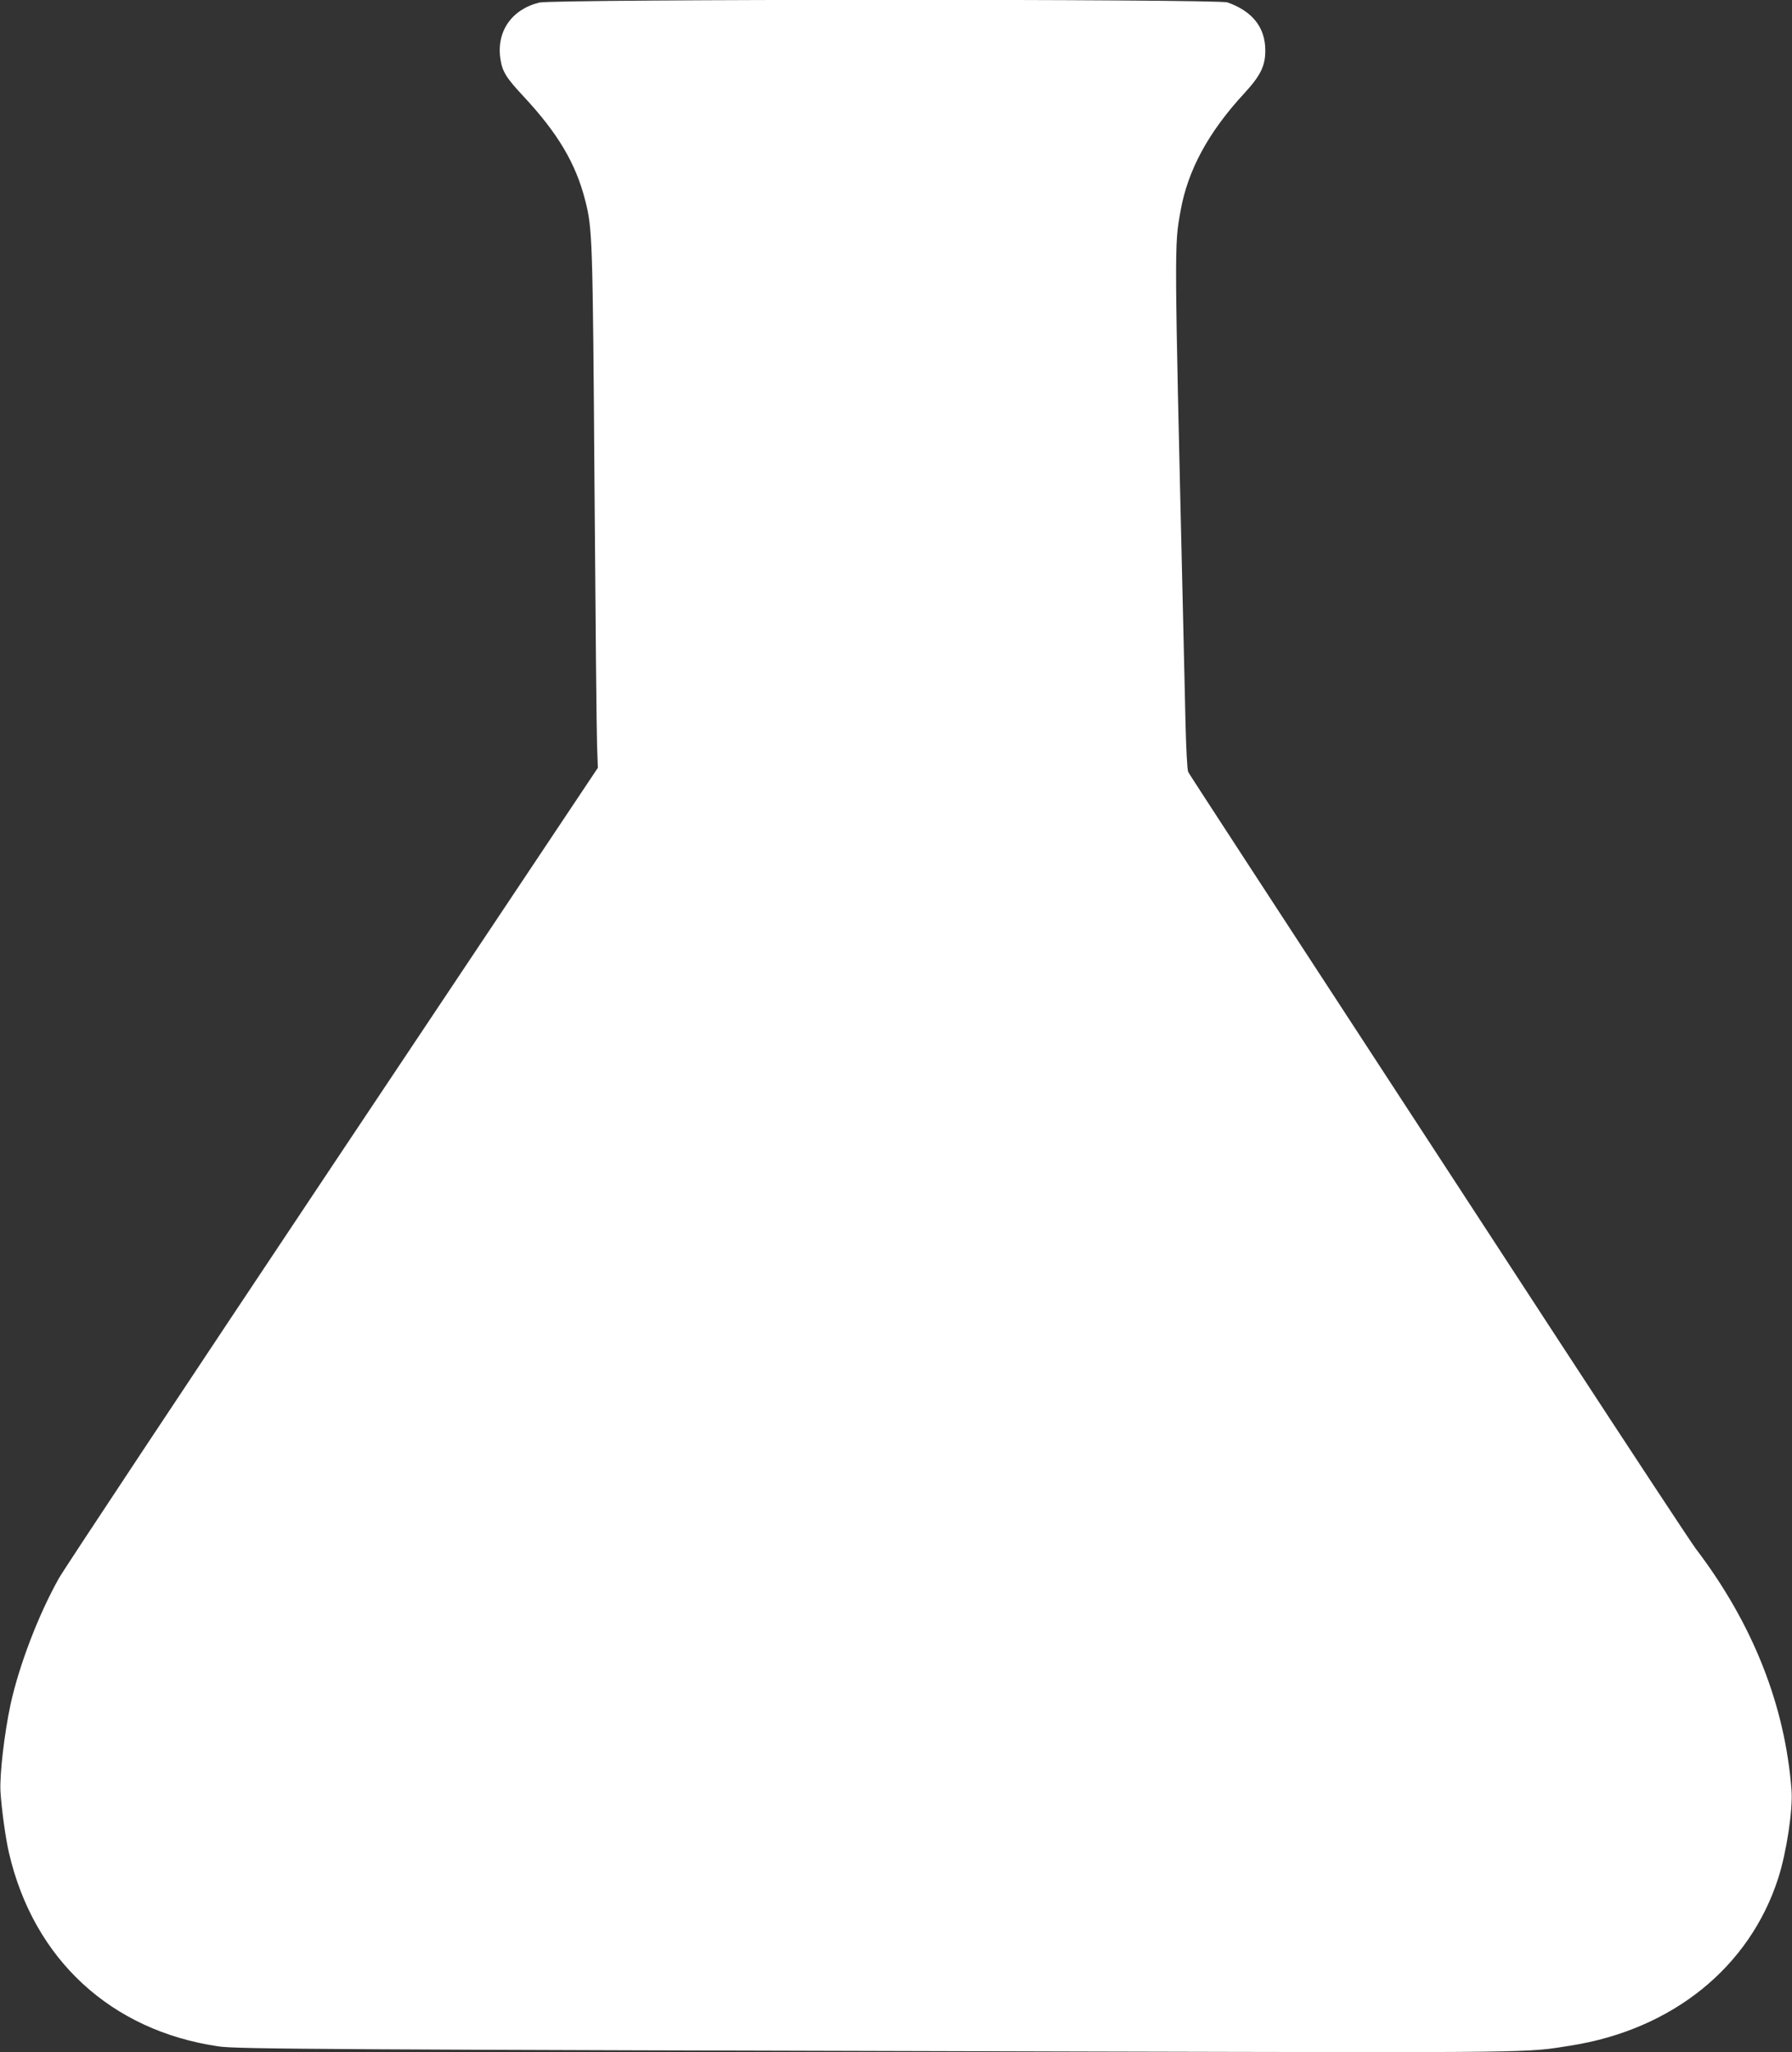
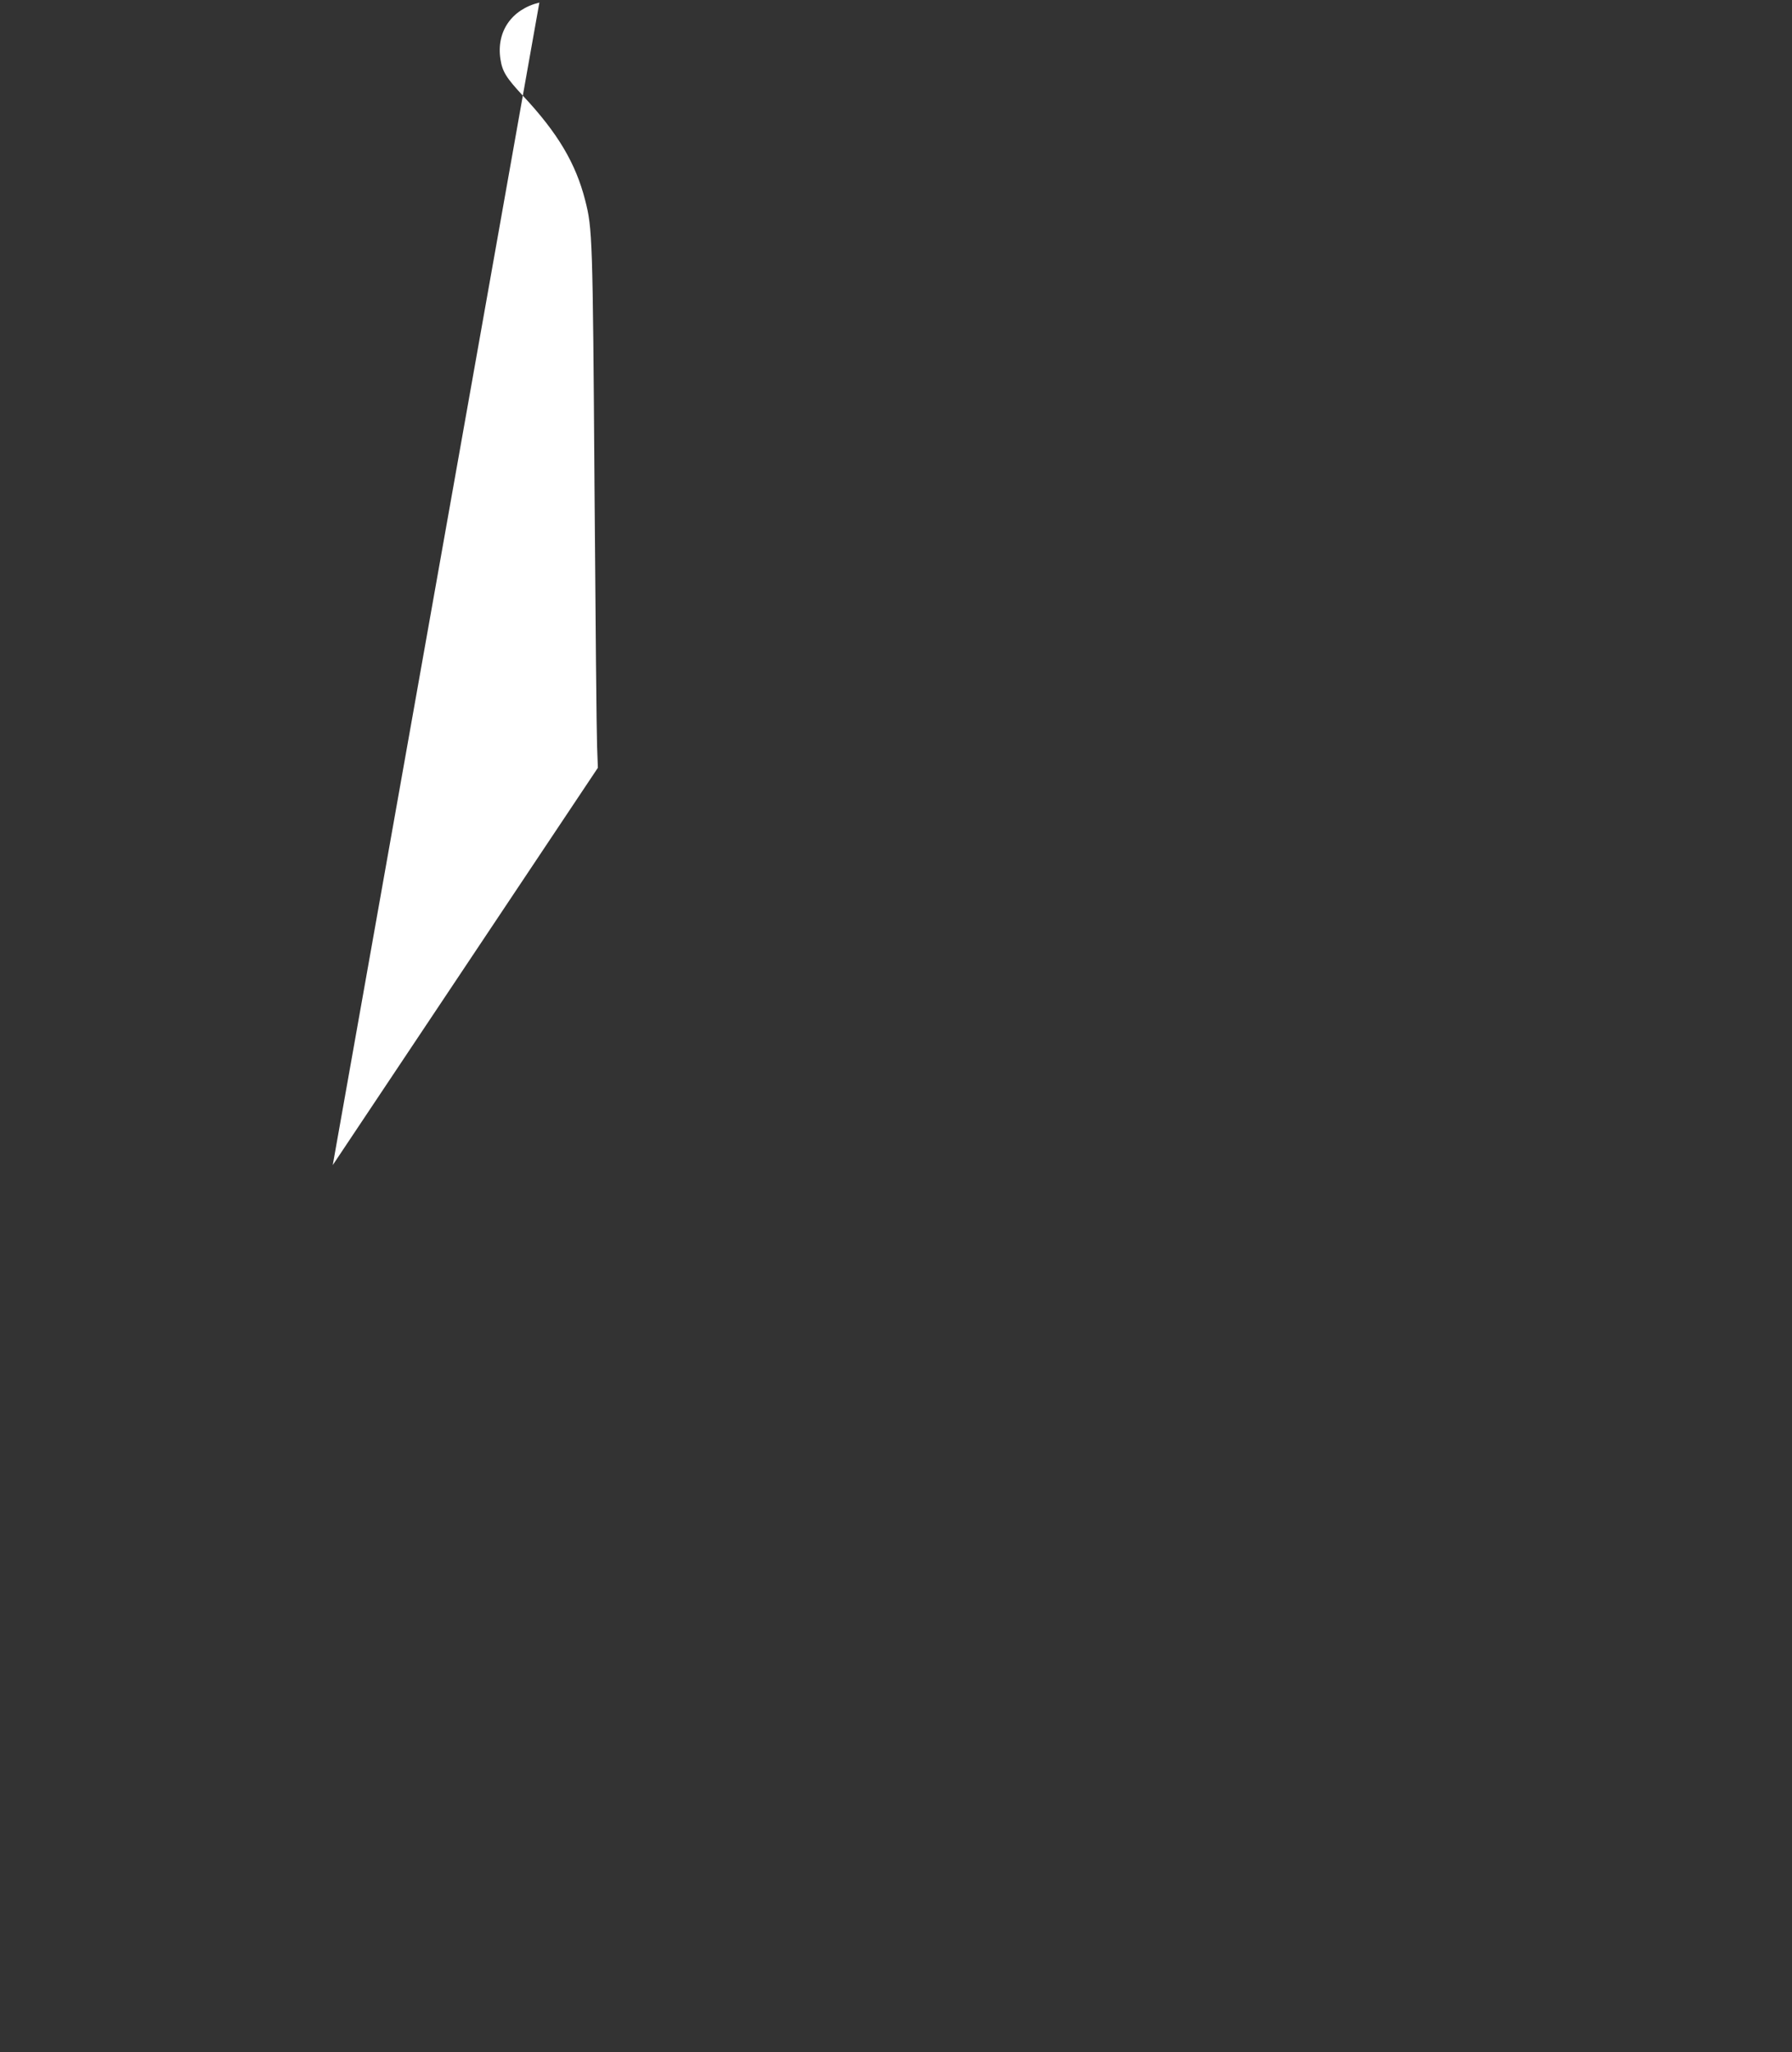
<svg xmlns="http://www.w3.org/2000/svg" version="1.0" width="1118pt" height="1280pt" viewBox="0 0 1118 1280" preserveAspectRatio="xMidYMid meet">
  <rect x="0" y="0" width="1118" height="1280" fill="#333333" stroke="none" />
  <g transform="translate(0,1280) scale(0.1,-0.1)" fill="#ffffff" stroke="none">
-     <path d="M3365 12784 c-173 -42 -269 -181 -243 -352 12 -79 36 -117 143 -232 214 -229 327 -418 386 -650 45 -176 47 -229 58 -1785 6 -814 13 -1542 16 -1617 l5 -137 -1654 -2478 c-909 -1363 -1679 -2523 -1709 -2578 -128 -228 -248 -543 -301 -785 -39 -182 -69 -440 -63 -545 7 -111 32 -293 53 -382 154 -664 636 -1109 1308 -1207 114 -17 672 -20 5406 -32 2856 -7 2745 -8 3029 37 634 100 1116 488 1295 1044 52 162 92 426 83 549 -40 529 -241 1038 -597 1506 -31 41 -409 615 -840 1275 -2057 3152 -2317 3551 -2327 3570 -6 11 -13 146 -17 315 -4 162 -11 475 -16 695 -54 2297 -54 2269 -15 2488 45 255 174 493 398 735 101 110 131 170 131 267 0 144 -80 245 -236 300 -64 22 -4200 21 -4293 -1z" />
+     <path d="M3365 12784 c-173 -42 -269 -181 -243 -352 12 -79 36 -117 143 -232 214 -229 327 -418 386 -650 45 -176 47 -229 58 -1785 6 -814 13 -1542 16 -1617 l5 -137 -1654 -2478 z" />
  </g>
</svg>